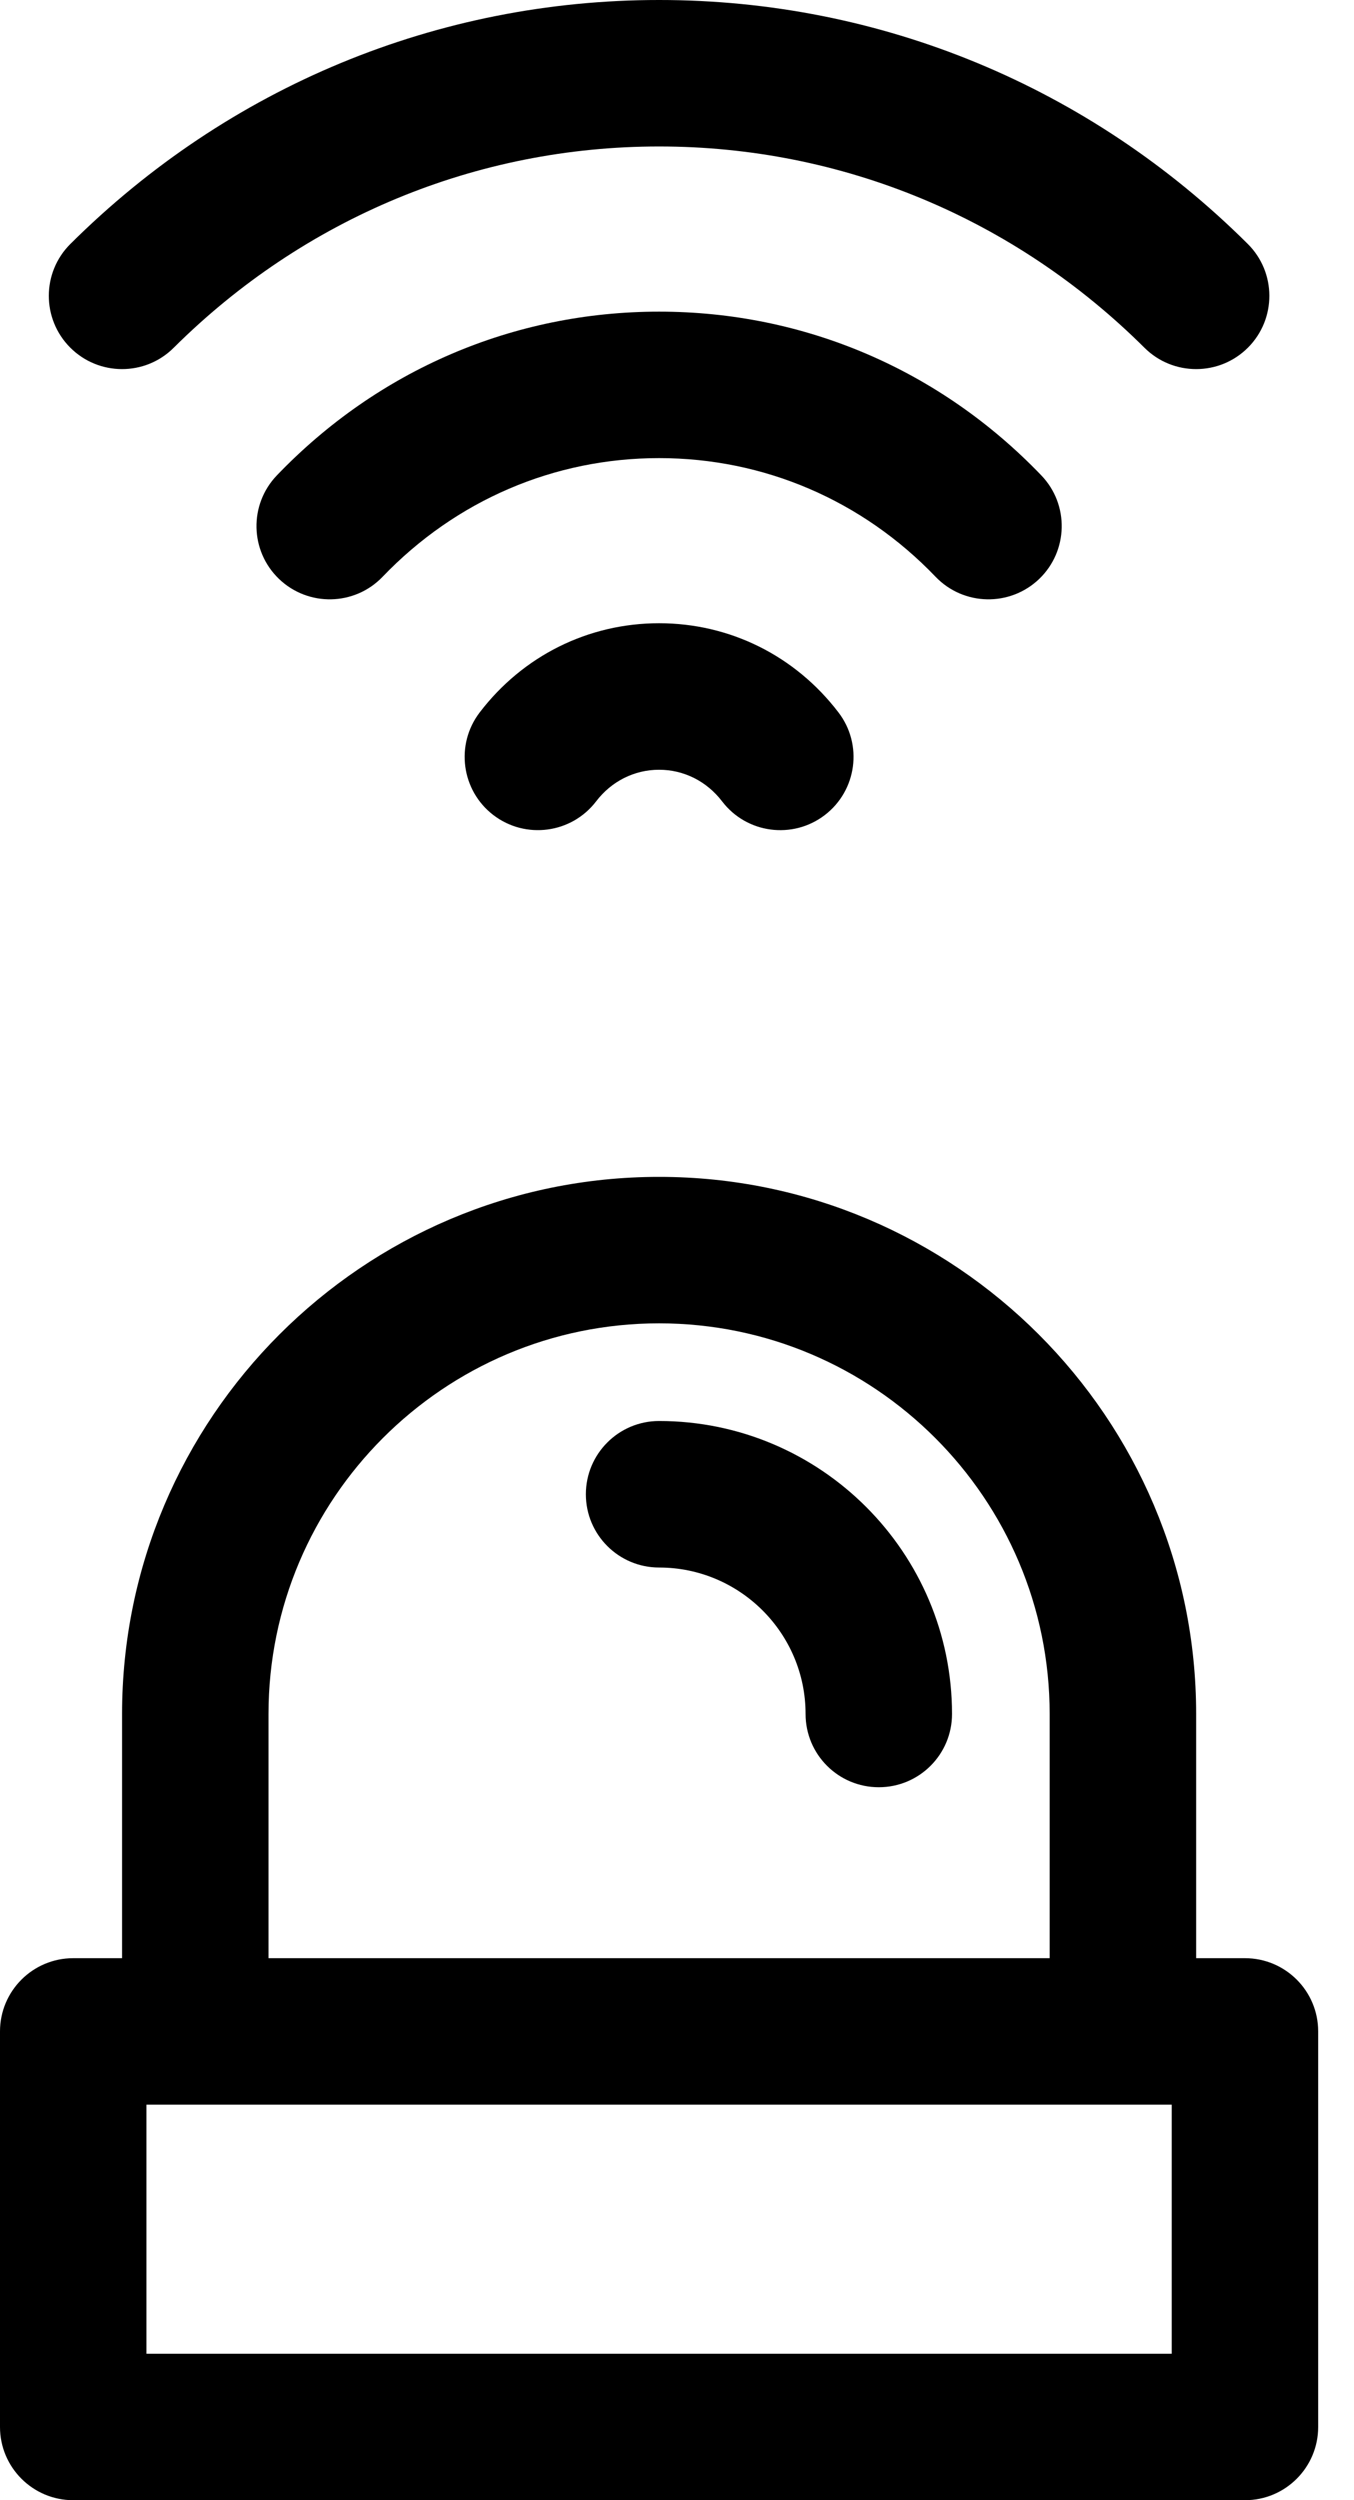
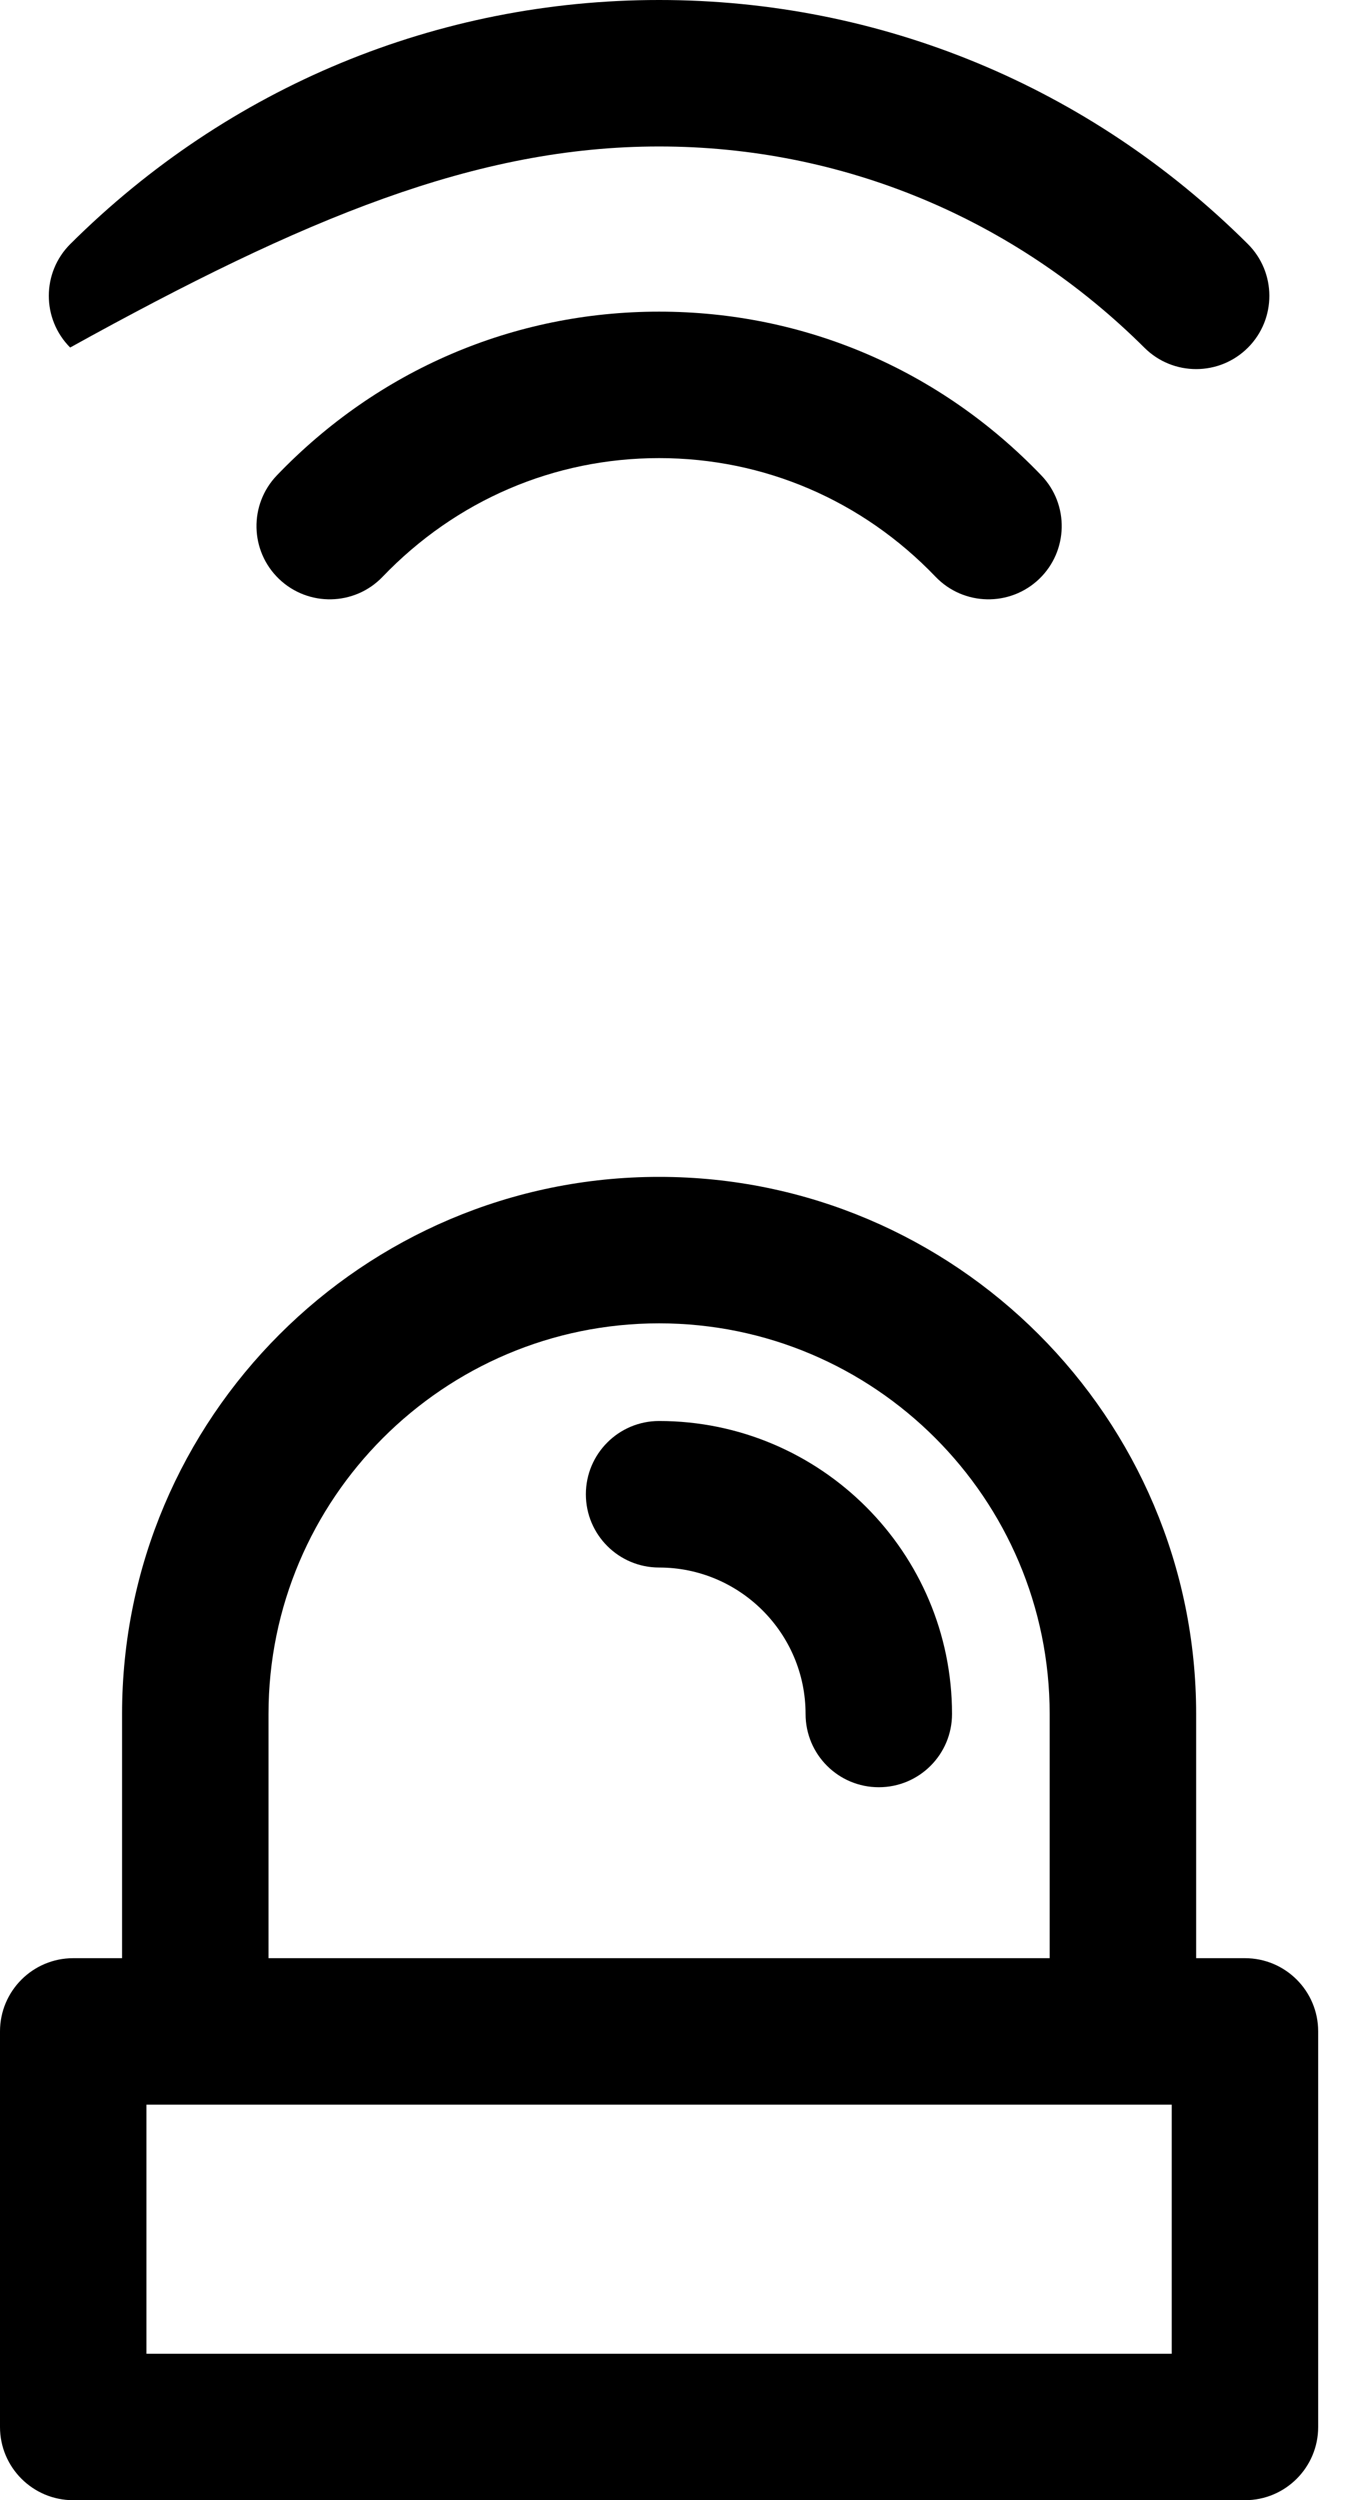
<svg xmlns="http://www.w3.org/2000/svg" width="26px" height="48px" viewBox="0 0 26 48" version="1.1">
  <title>AD76EFF4-2DB8-46EB-B948-E3383742576C</title>
  <g id="Page-1" stroke="none" stroke-width="1" fill="none" fill-rule="evenodd">
    <g id="o-nas" transform="translate(-149, -1083)" fill="#000000" fill-rule="nonzero">
      <g id="proč-my" transform="translate(121, 998)">
        <g id="1" transform="translate(1, 61)">
          <g id="fire-alarm" transform="translate(27, 24)">
-             <path d="M23.96,4.683 C20.925,1.663 16.91,0 12.656,0 C8.403,0 4.388,1.663 1.352,4.683 C0.801,5.231 0.799,6.121 1.347,6.672 C1.895,7.222 2.785,7.225 3.335,6.677 C5.841,4.185 9.151,2.812 12.656,2.812 C16.162,2.812 19.472,4.185 21.977,6.677 C22.528,7.225 23.418,7.222 23.966,6.672 C24.513,6.121 24.511,5.231 23.96,4.683 Z" id="Path" />
+             <path d="M23.96,4.683 C20.925,1.663 16.91,0 12.656,0 C8.403,0 4.388,1.663 1.352,4.683 C0.801,5.231 0.799,6.121 1.347,6.672 C5.841,4.185 9.151,2.812 12.656,2.812 C16.162,2.812 19.472,4.185 21.977,6.677 C22.528,7.225 23.418,7.222 23.966,6.672 C24.513,6.121 24.511,5.231 23.96,4.683 Z" id="Path" />
            <path d="M19.996,9.127 C18.051,7.099 15.444,5.983 12.656,5.983 C9.868,5.983 7.262,7.099 5.317,9.126 C4.779,9.687 4.797,10.577 5.358,11.115 C5.918,11.652 6.809,11.634 7.346,11.074 C8.756,9.604 10.642,8.795 12.656,8.795 C14.671,8.795 16.557,9.604 17.966,11.074 C18.504,11.634 19.394,11.652 19.955,11.115 C20.515,10.577 20.534,9.687 19.996,9.127 Z" id="Path" />
-             <path d="M16.101,13.678 C15.27,12.589 14.014,11.965 12.656,11.965 C11.298,11.965 10.042,12.589 9.211,13.678 C8.74,14.295 8.858,15.177 9.475,15.649 C10.093,16.12 10.975,16.002 11.447,15.385 C11.741,14.999 12.182,14.778 12.656,14.778 C13.131,14.778 13.571,14.999 13.866,15.385 C14.338,16.003 15.22,16.12 15.837,15.649 C16.454,15.177 16.573,14.295 16.101,13.678 Z" id="Path" />
            <path d="M23.906,37.594 L22.969,37.594 L22.969,32.906 C22.969,27.22 18.343,22.594 12.656,22.594 C6.97,22.594 2.344,27.22 2.344,32.906 L2.344,37.594 L1.406,37.594 C0.63,37.594 0,38.223 0,39 L0,46.594 C0,47.37 0.63,48 1.406,48 L23.906,48 C24.683,48 25.312,47.37 25.312,46.594 L25.312,39 C25.312,38.223 24.683,37.594 23.906,37.594 Z M5.156,32.906 C5.156,28.771 8.521,25.406 12.656,25.406 C16.792,25.406 20.156,28.771 20.156,32.906 L20.156,37.594 L5.156,37.594 L5.156,32.906 Z M22.5,45.188 L2.812,45.188 L2.812,40.406 C3.479,40.406 21.823,40.406 22.5,40.406 L22.5,45.188 Z" id="Shape" />
            <path d="M12.656,27.281 C11.88,27.281 11.25,27.911 11.25,28.688 C11.25,29.464 11.88,30.094 12.656,30.094 C14.207,30.094 15.469,31.355 15.469,32.906 C15.469,33.683 16.098,34.312 16.875,34.312 C17.652,34.312 18.281,33.683 18.281,32.906 C18.281,29.805 15.758,27.281 12.656,27.281 Z" id="Path" />
          </g>
        </g>
      </g>
    </g>
  </g>
</svg>